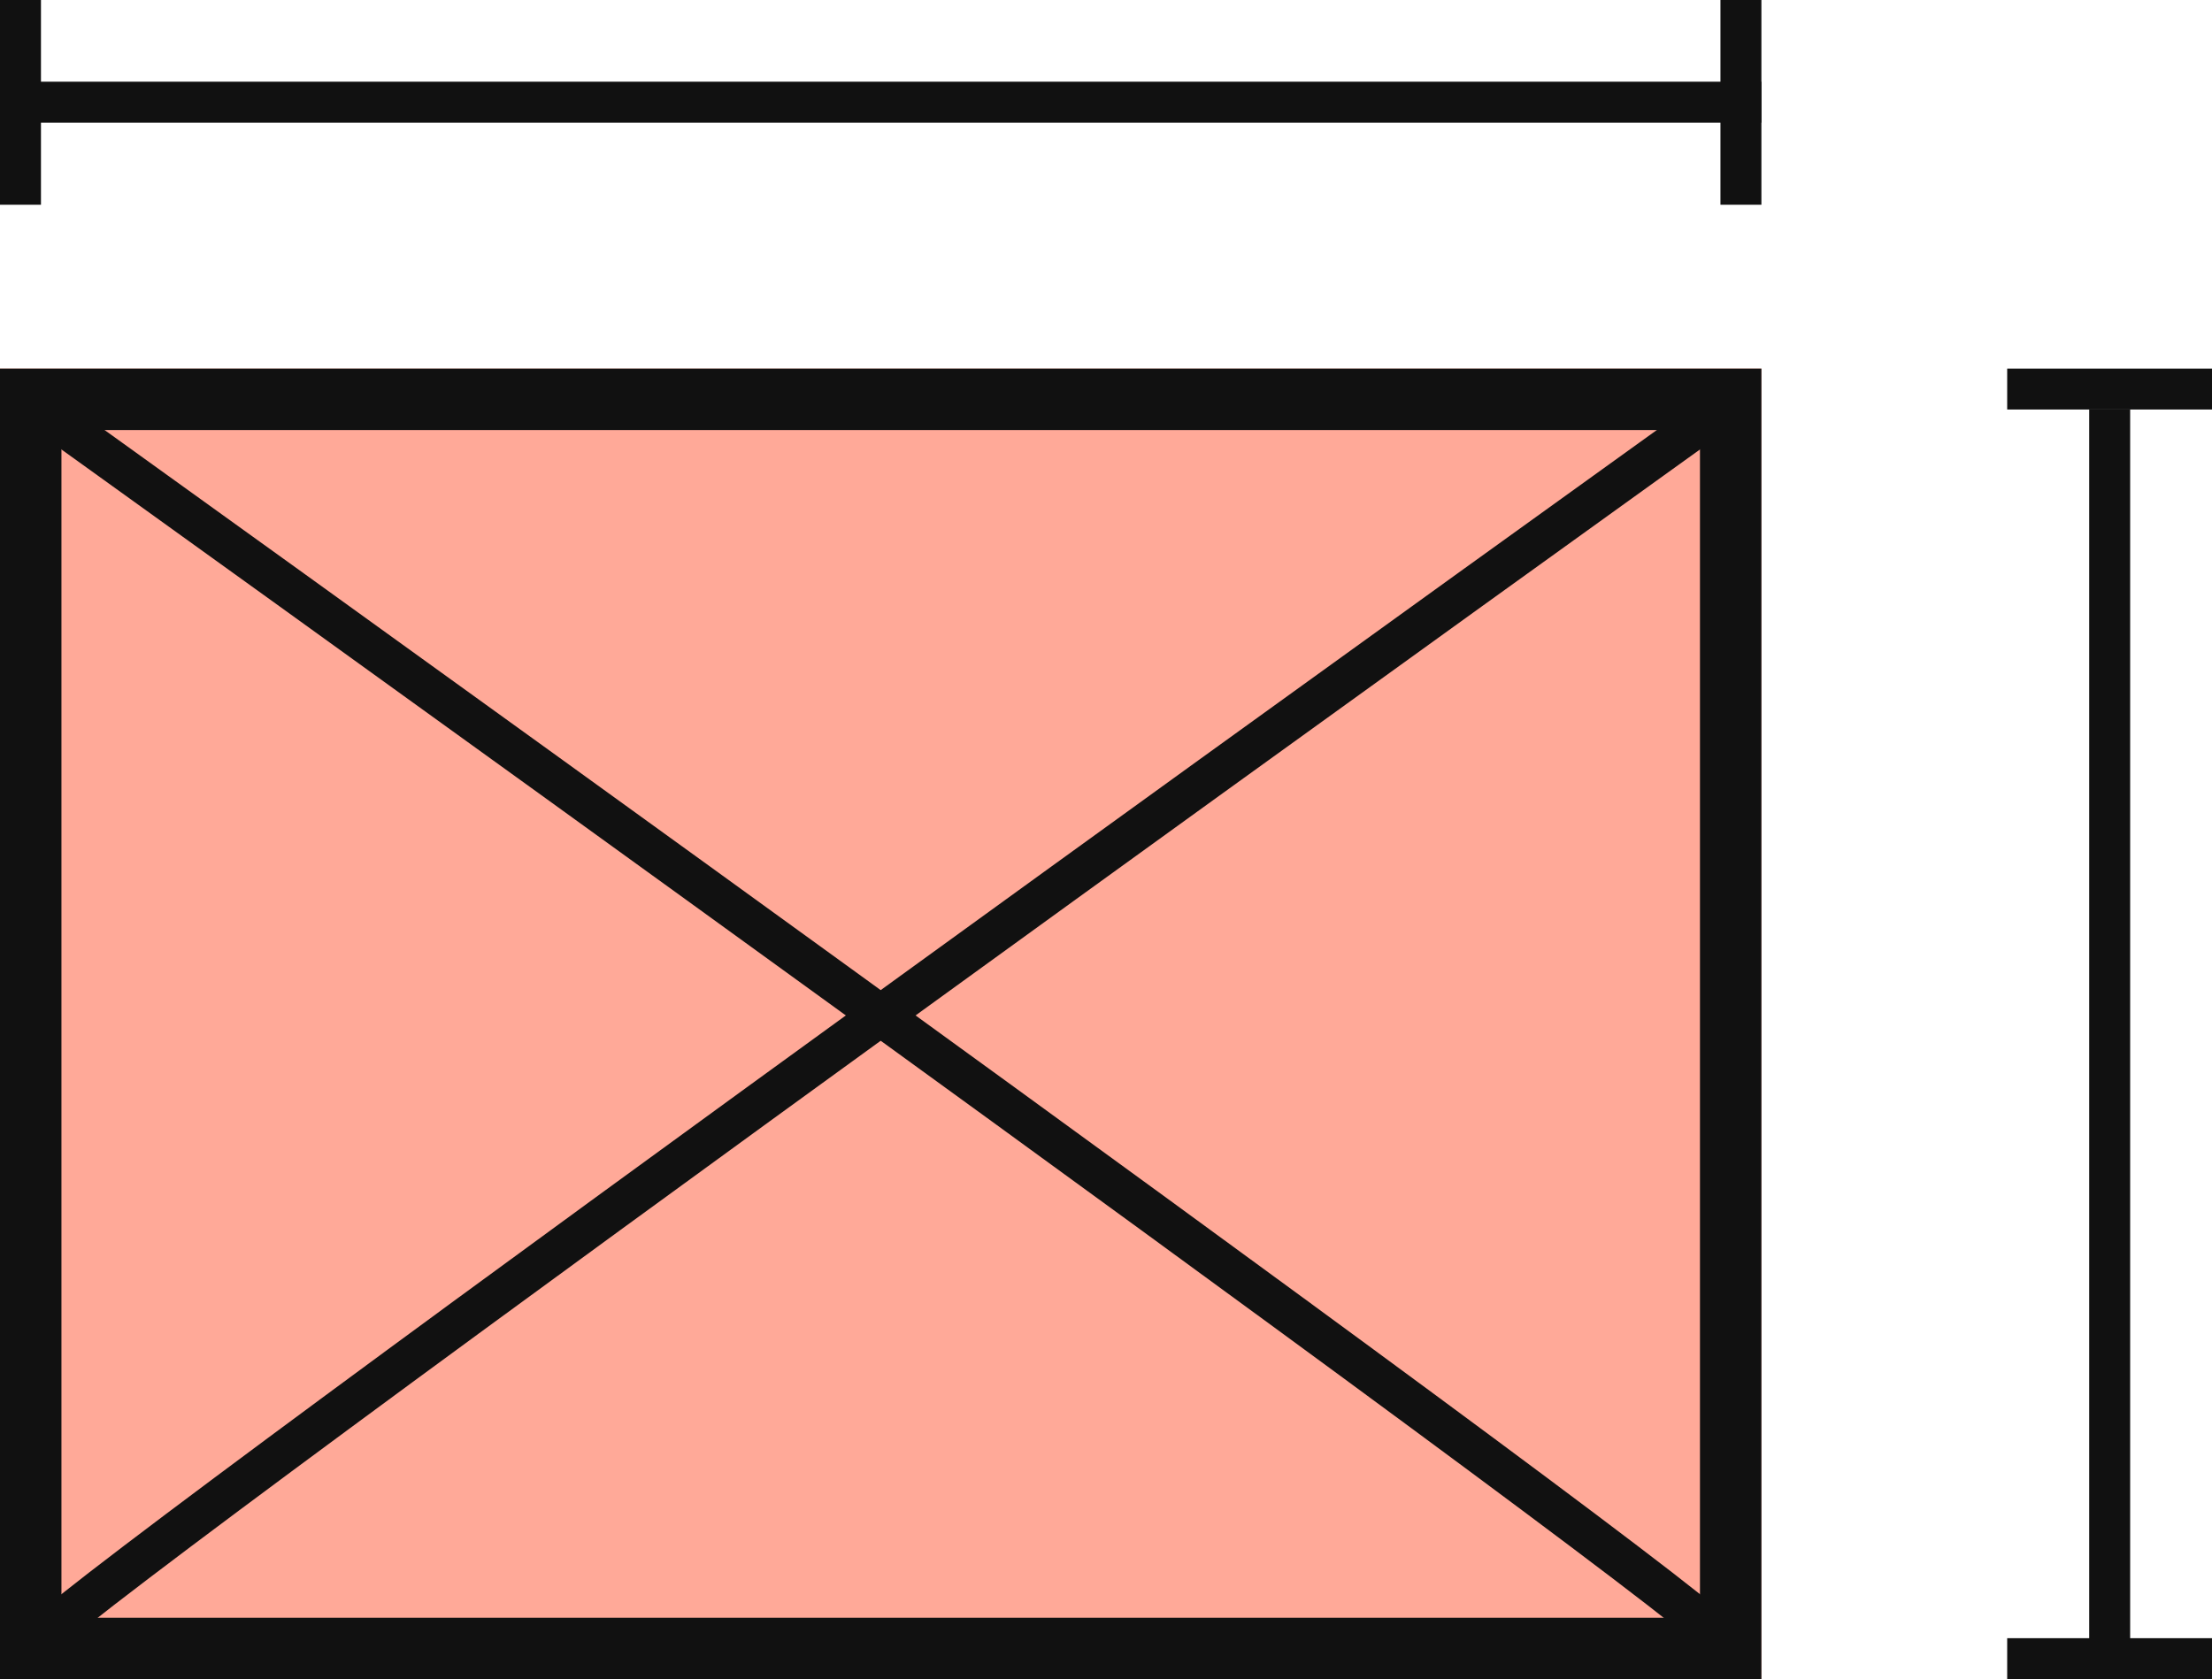
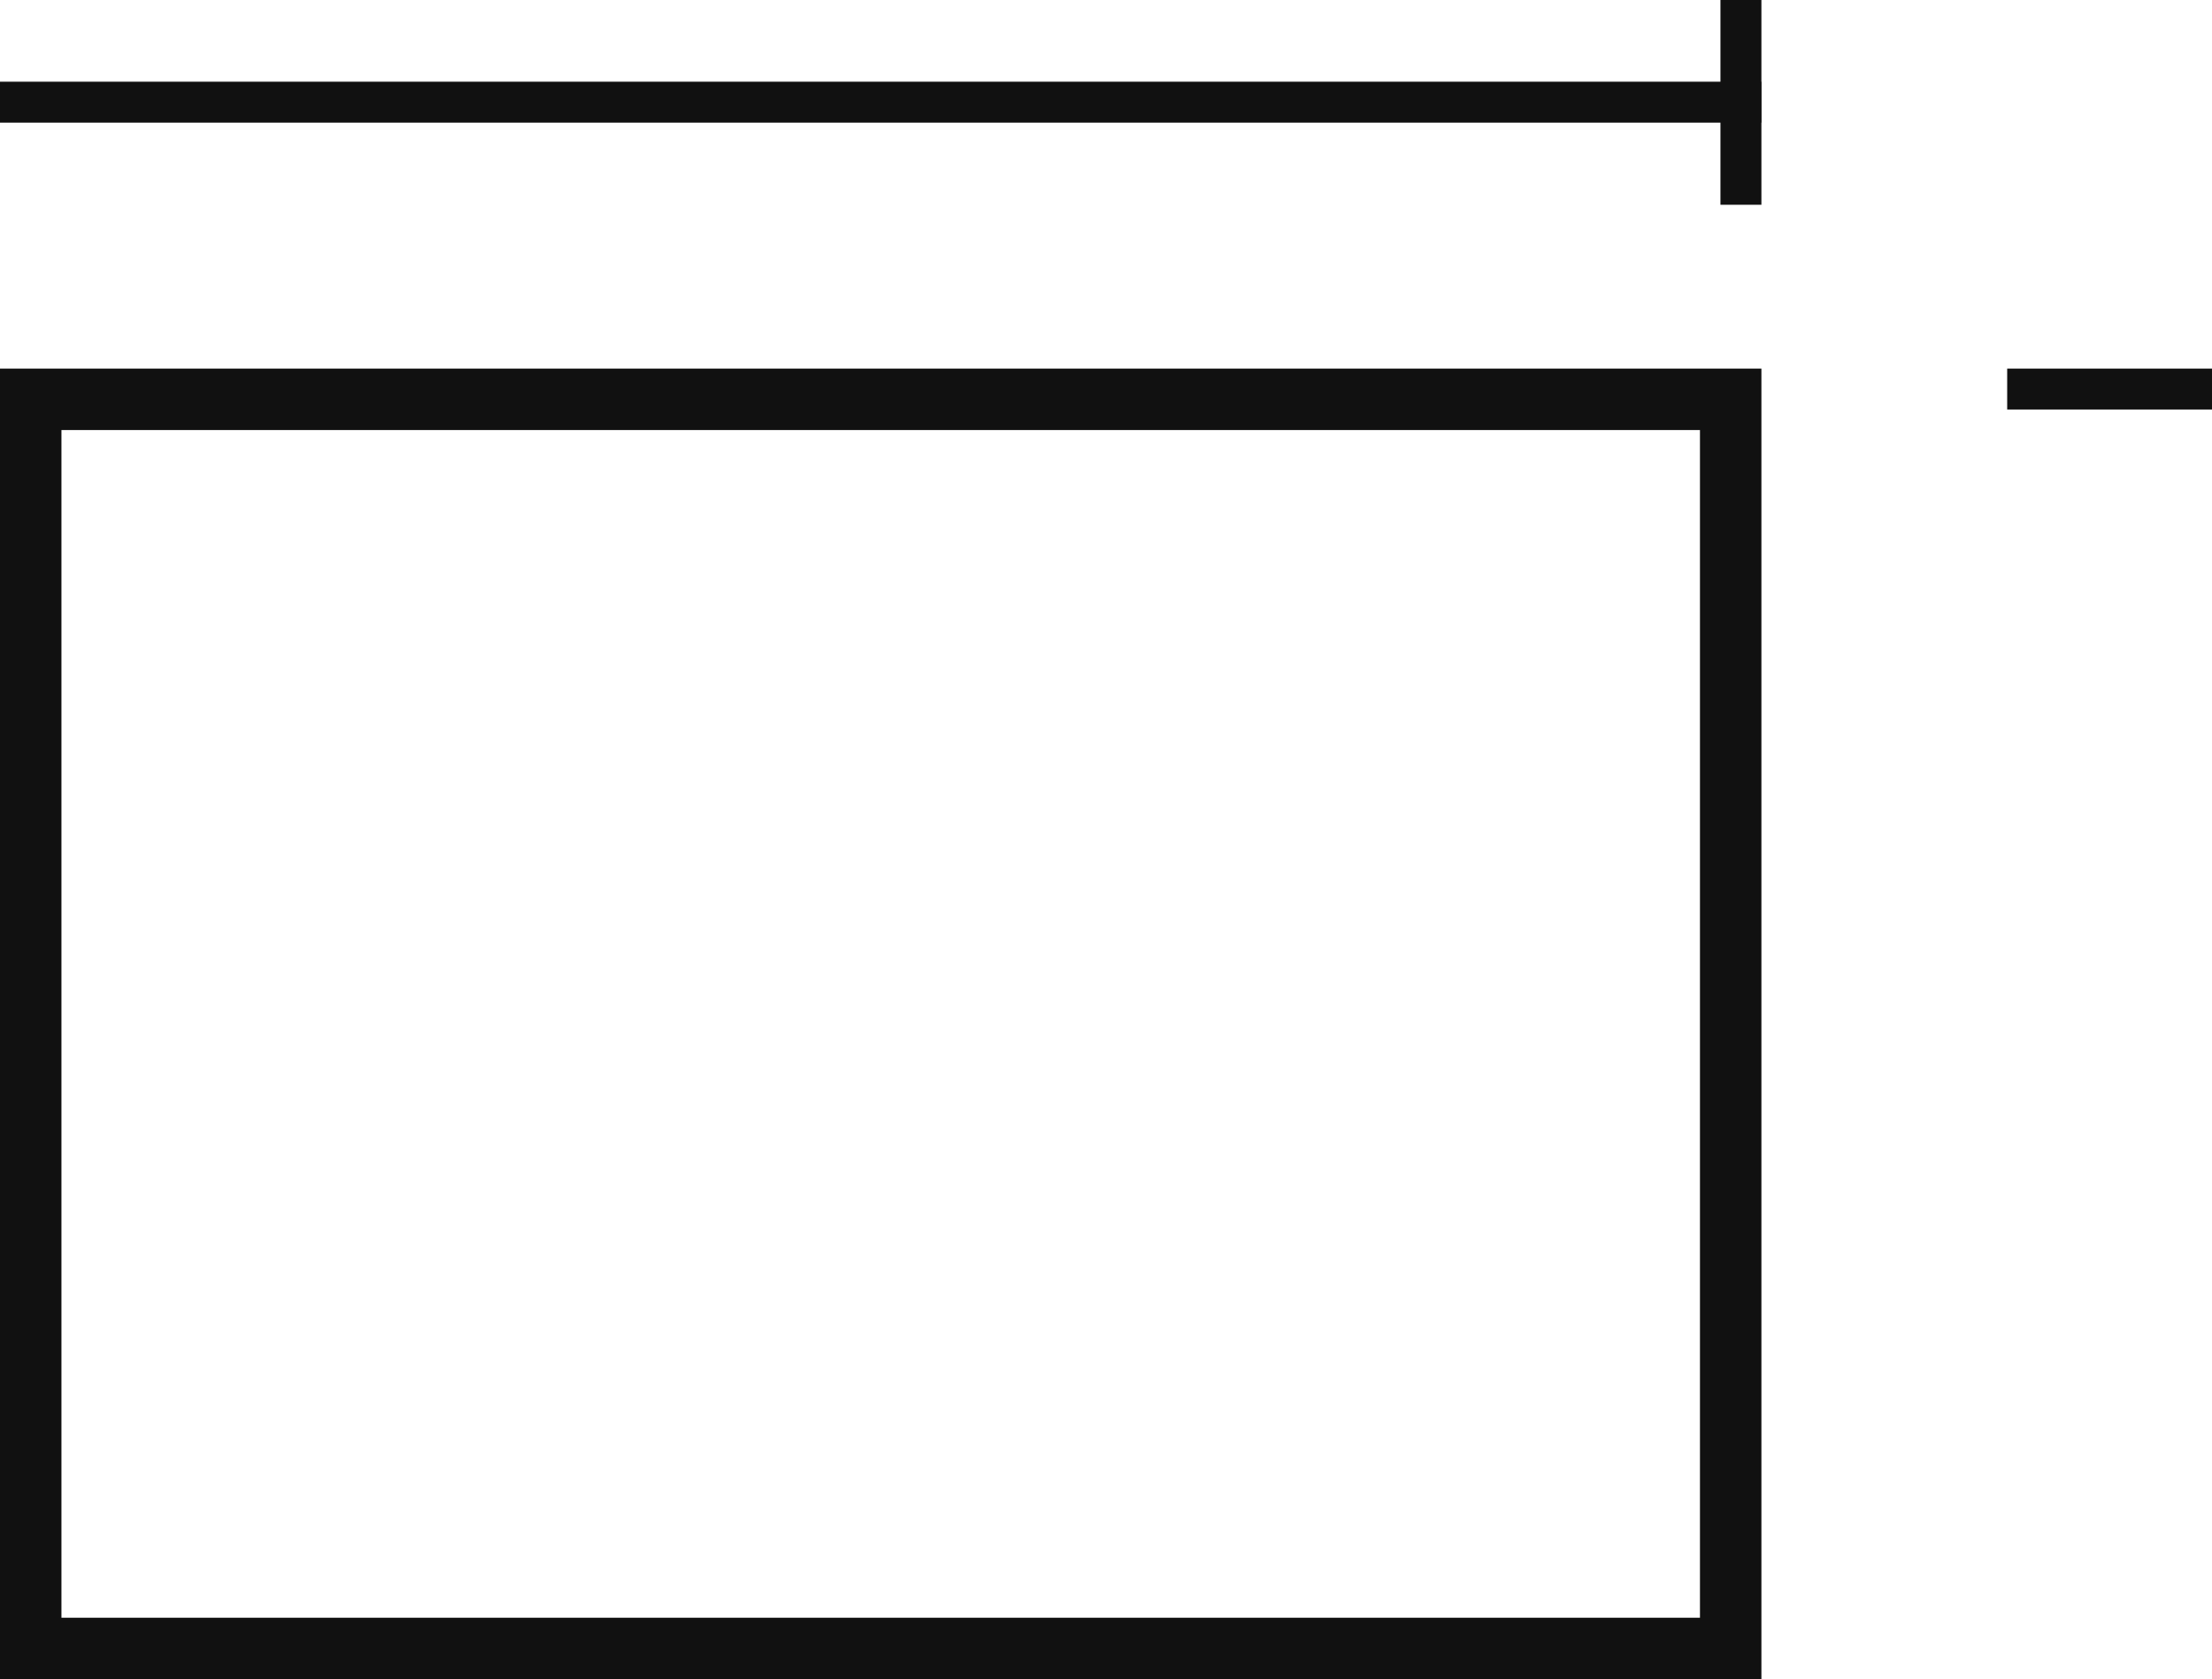
<svg xmlns="http://www.w3.org/2000/svg" width="54" height="41" id="screenshot-42ccb80e-cd2c-80ff-8006-1ac5bced2769" viewBox="0 0 54 41" fill="none" version="1.1">
  <g id="shape-42ccb80e-cd2c-80ff-8006-1ac5bced2769" rx="0" ry="0">
    <g id="shape-42ccb80e-cd2c-80ff-8006-1ac5bced276b">
      <g class="fills" id="fills-42ccb80e-cd2c-80ff-8006-1ac5bced276b">
        <path d="M0.000,2.495L43.000,2.495M0.000,2.495" />
      </g>
      <g id="strokes-3fee9363-1b1a-80a2-8006-22634d0716a0-42ccb80e-cd2c-80ff-8006-1ac5bced276b" class="strokes">
        <g class="stroke-shape">
          <path d="M0.000,2.495L43.000,2.495M0.000,2.495" style="fill: none; stroke-width: 1; stroke: rgb(17, 17, 17); stroke-opacity: 1;" />
        </g>
      </g>
    </g>
    <g id="shape-42ccb80e-cd2c-80ff-8006-1ac5bced276c">
      <defs>
        <clipPath id="frame-clip-42ccb80e-cd2c-80ff-8006-1ac5bced276c-render-3" class="frame-clip frame-clip-def">
-           <rect rx="0" ry="0" x="0" y="9" width="43" height="32" transform="matrix(1, 0, 0, 1, 0, 0)" />
-         </clipPath>
+           </clipPath>
      </defs>
      <g class="frame-container-wrapper">
        <g class="frame-container-blur">
          <g class="frame-container-shadows">
            <g clip-path="url(#frame-clip-42ccb80e-cd2c-80ff-8006-1ac5bced276c-render-3)" fill="none">
              <g class="fills" id="fills-42ccb80e-cd2c-80ff-8006-1ac5bced276c">
                <rect width="43" height="32" class="frame-background" x="0" transform="matrix(1, 0, 0, 1, 0, 0)" style="fill: rgb(255, 169, 152); fill-opacity: 1;" ry="0" rx="0" y="9" />
              </g>
              <g class="frame-children">
                <g id="shape-42ccb80e-cd2c-80ff-8006-1ac5bced2772">
                  <g class="fills" id="fills-42ccb80e-cd2c-80ff-8006-1ac5bced2772">
                    <path d="M1.000,40.000C3.000,38.000,42.000,10.000,42.000,10.000" />
                  </g>
                  <g id="strokes-3fee9363-1b1a-80a2-8006-22634d085065-42ccb80e-cd2c-80ff-8006-1ac5bced2772" class="strokes">
                    <g class="stroke-shape">
                      <path d="M1.000,40.000C3.000,38.000,42.000,10.000,42.000,10.000" style="fill: none; stroke-width: 1; stroke: rgb(17, 17, 17); stroke-opacity: 1;" />
                    </g>
                  </g>
                </g>
                <g id="shape-42ccb80e-cd2c-80ff-8006-1ac5bced2773">
                  <g class="fills" id="fills-42ccb80e-cd2c-80ff-8006-1ac5bced2773">
                    <path d="M42.000,40.000C40.000,38.000,1.000,10.000,1.000,10.000" />
                  </g>
                  <g id="strokes-3fee9363-1b1a-80a2-8006-22634d088ad4-42ccb80e-cd2c-80ff-8006-1ac5bced2773" class="strokes">
                    <g class="stroke-shape">
                      <path d="M42.000,40.000C40.000,38.000,1.000,10.000,1.000,10.000" style="fill: none; stroke-width: 1; stroke: rgb(17, 17, 17); stroke-opacity: 1;" />
                    </g>
                  </g>
                </g>
              </g>
            </g>
          </g>
          <g id="strokes-3fee9363-1b1a-80a2-8006-22634d08f47f-42ccb80e-cd2c-80ff-8006-1ac5bced276c" class="strokes">
            <g class="inner-stroke-shape" transform="matrix(1, 0, 0, 1, 0, 0)">
              <defs>
                <clipPath id="inner-stroke-render-3-42ccb80e-cd2c-80ff-8006-1ac5bced276c-0">
                  <use href="#stroke-shape-render-3-42ccb80e-cd2c-80ff-8006-1ac5bced276c-0" />
                </clipPath>
                <rect width="43" height="32" class="frame-background" x="0" id="stroke-shape-render-3-42ccb80e-cd2c-80ff-8006-1ac5bced276c-0" style="fill: none; stroke-width: 3; stroke: rgb(17, 17, 17); stroke-opacity: 1;" ry="0" rx="0" y="9" />
              </defs>
              <use href="#stroke-shape-render-3-42ccb80e-cd2c-80ff-8006-1ac5bced276c-0" clip-path="url('#inner-stroke-render-3-42ccb80e-cd2c-80ff-8006-1ac5bced276c-0')" />
            </g>
          </g>
        </g>
      </g>
    </g>
    <g id="shape-42ccb80e-cd2c-80ff-8006-1ac5bced276d">
      <g class="fills" id="fills-42ccb80e-cd2c-80ff-8006-1ac5bced276d">
        <path d="M49.000,9.500C49.833,9.500,54.000,9.500,54.000,9.500" />
      </g>
      <g id="strokes-3fee9363-1b1a-80a2-8006-22634d0907f7-42ccb80e-cd2c-80ff-8006-1ac5bced276d" class="strokes">
        <g class="stroke-shape">
          <path d="M49.000,9.500C49.833,9.500,54.000,9.500,54.000,9.500" style="fill: none; stroke-width: 1; stroke: rgb(17, 17, 17); stroke-opacity: 1;" />
        </g>
      </g>
    </g>
    <g id="shape-42ccb80e-cd2c-80ff-8006-1ac5bced276e">
      <g class="fills" id="fills-42ccb80e-cd2c-80ff-8006-1ac5bced276e">
-         <path d="M51.502,10.000L51.502,41.000" />
-       </g>
+         </g>
      <g id="strokes-3fee9363-1b1a-80a2-8006-22634d09b955-42ccb80e-cd2c-80ff-8006-1ac5bced276e" class="strokes">
        <g class="stroke-shape">
-           <path d="M51.502,10.000L51.502,41.000" style="fill: none; stroke-width: 1; stroke: rgb(17, 17, 17); stroke-opacity: 1;" />
-         </g>
+           </g>
      </g>
    </g>
    <g id="shape-42ccb80e-cd2c-80ff-8006-1ac5bced276f">
      <g class="fills" id="fills-42ccb80e-cd2c-80ff-8006-1ac5bced276f">
        <path d="M49.000,40.500C49.833,40.500,54.000,40.500,54.000,40.500" />
      </g>
      <g id="strokes-3fee9363-1b1a-80a2-8006-22634d09f6ee-42ccb80e-cd2c-80ff-8006-1ac5bced276f" class="strokes">
        <g class="stroke-shape">
-           <path d="M49.000,40.500C49.833,40.500,54.000,40.500,54.000,40.500" style="fill: none; stroke-width: 1; stroke: rgb(17, 17, 17); stroke-opacity: 1;" />
-         </g>
+           </g>
      </g>
    </g>
    <g id="shape-42ccb80e-cd2c-80ff-8006-1ac5bced2770">
      <g class="fills" id="fills-42ccb80e-cd2c-80ff-8006-1ac5bced2770">
        <path d="M42.500,5.000C42.500,3.750,42.500,0.000,42.500,0.000" />
      </g>
      <g id="strokes-3fee9363-1b1a-80a2-8006-22634d0a1c49-42ccb80e-cd2c-80ff-8006-1ac5bced2770" class="strokes">
        <g class="stroke-shape">
          <path d="M42.500,5.000C42.500,3.750,42.500,0.000,42.500,0.000" style="fill: none; stroke-width: 1; stroke: rgb(17, 17, 17); stroke-opacity: 1;" />
        </g>
      </g>
    </g>
    <g id="shape-42ccb80e-cd2c-80ff-8006-1ac5bced2771">
      <g class="fills" id="fills-42ccb80e-cd2c-80ff-8006-1ac5bced2771">
        <path d="M0.500,5.000C0.500,3.750,0.500,0.000,0.500,0.000" />
      </g>
      <g id="strokes-3fee9363-1b1a-80a2-8006-22634d0abd5a-42ccb80e-cd2c-80ff-8006-1ac5bced2771" class="strokes">
        <g class="stroke-shape">
-           <path d="M0.500,5.000C0.500,3.750,0.500,0.000,0.500,0.000" style="fill: none; stroke-width: 1; stroke: rgb(17, 17, 17); stroke-opacity: 1;" />
-         </g>
+           </g>
      </g>
    </g>
  </g>
</svg>